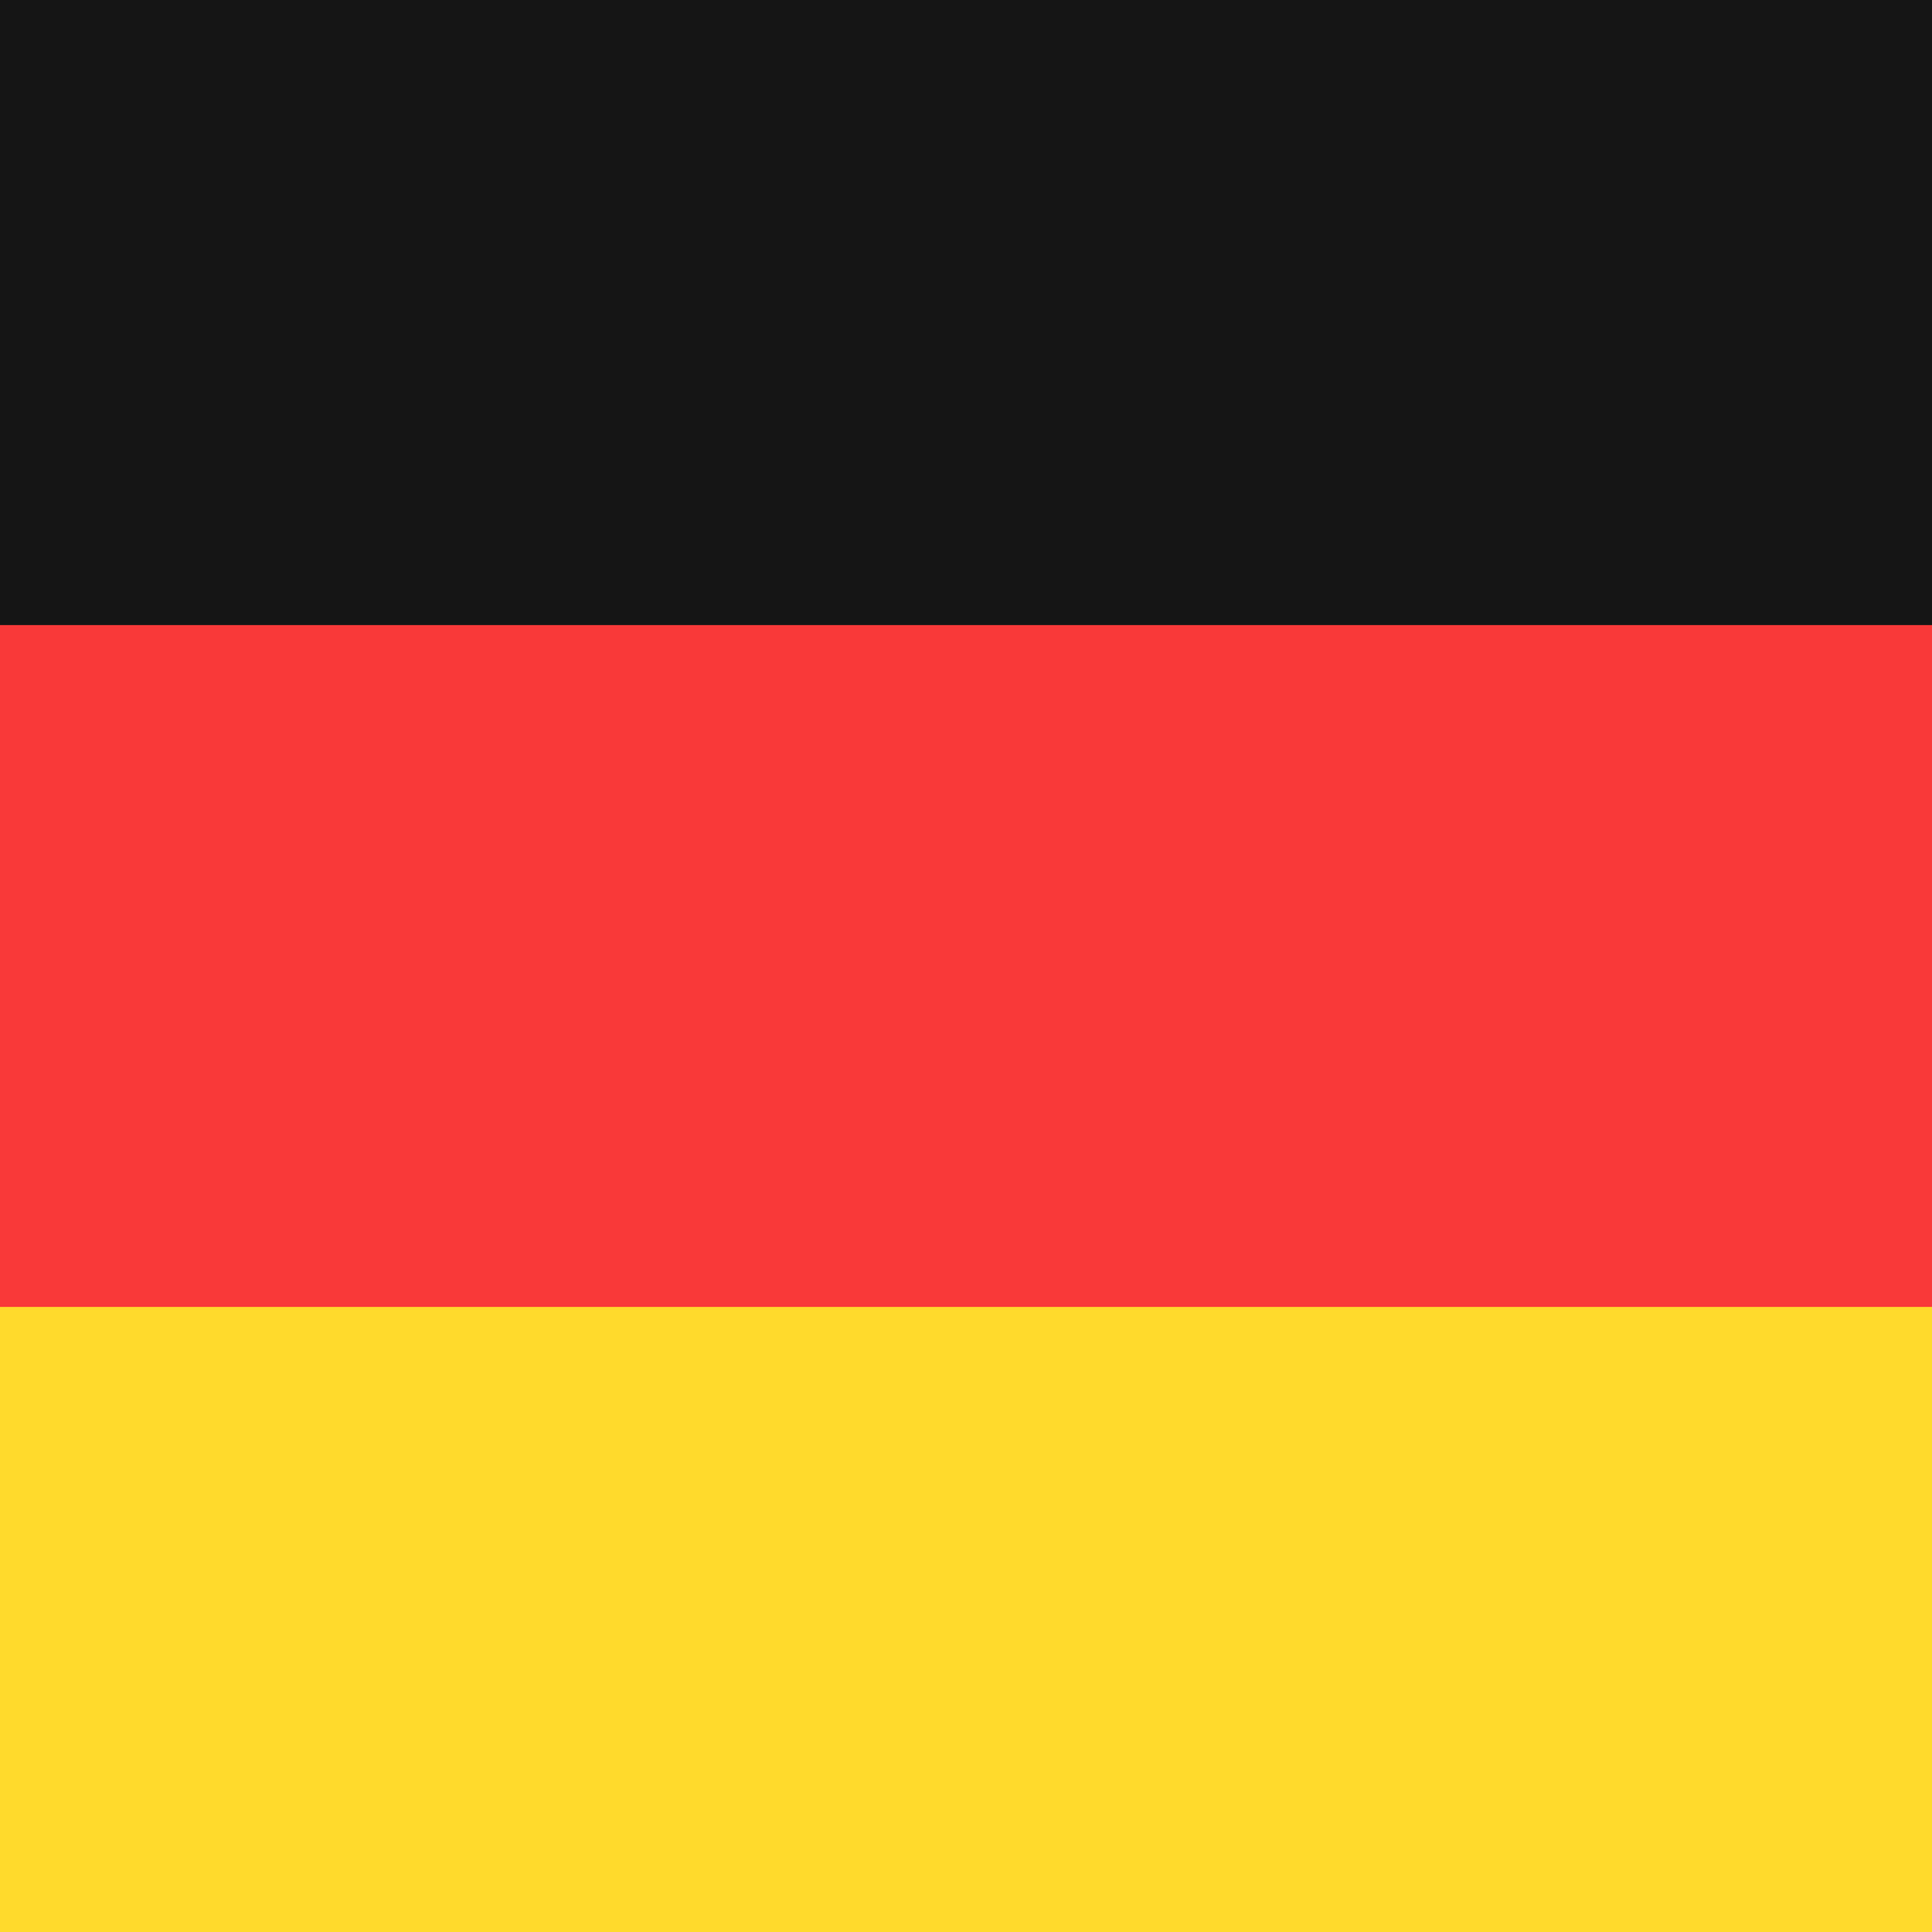
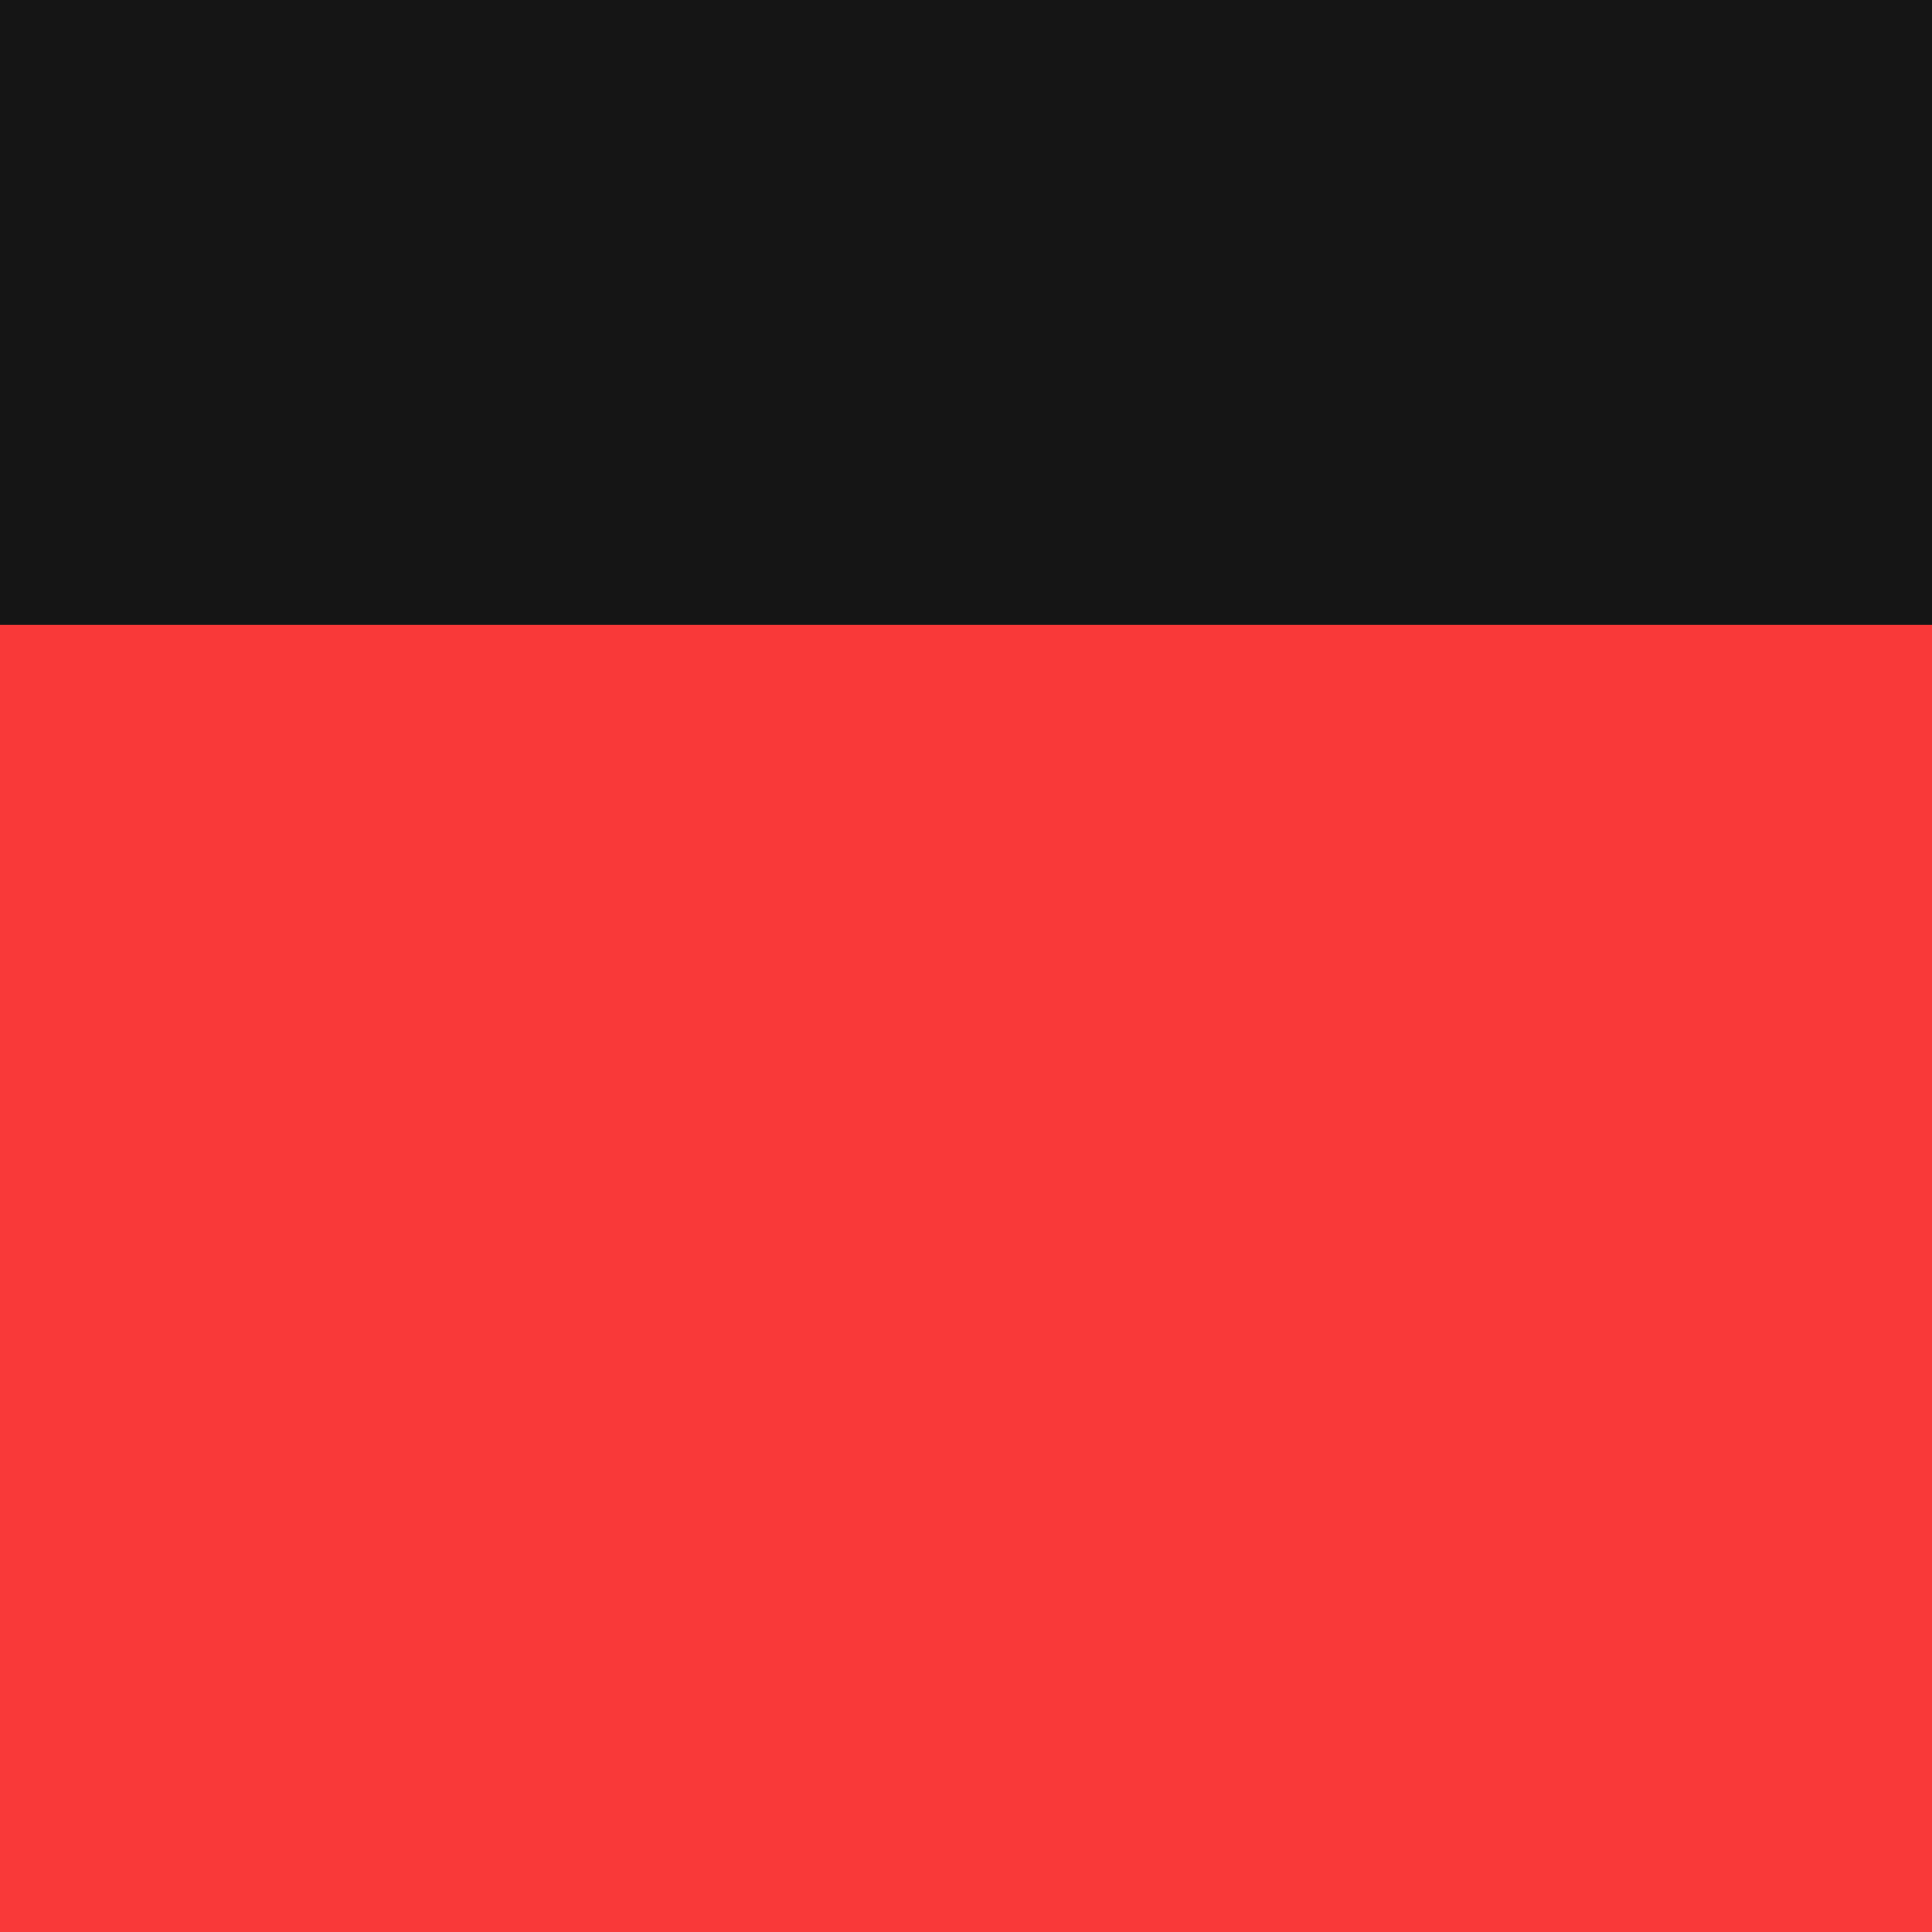
<svg xmlns="http://www.w3.org/2000/svg" width="34" height="34" viewBox="0 0 34 34" fill="none">
  <g clip-path="url(#clip0_1336_4948)">
    <rect width="34" height="34" fill="#F93939" />
-     <path fill-rule="evenodd" clip-rule="evenodd" d="M0 23H34V34H0V23Z" fill="#FFDA2C" />
    <path fill-rule="evenodd" clip-rule="evenodd" d="M0 0H34V11H0V0Z" fill="#151515" />
  </g>
  <defs>
    <clipPath id="clip0_1336_4948">
      <rect width="34" height="34" fill="white" />
    </clipPath>
  </defs>
</svg>